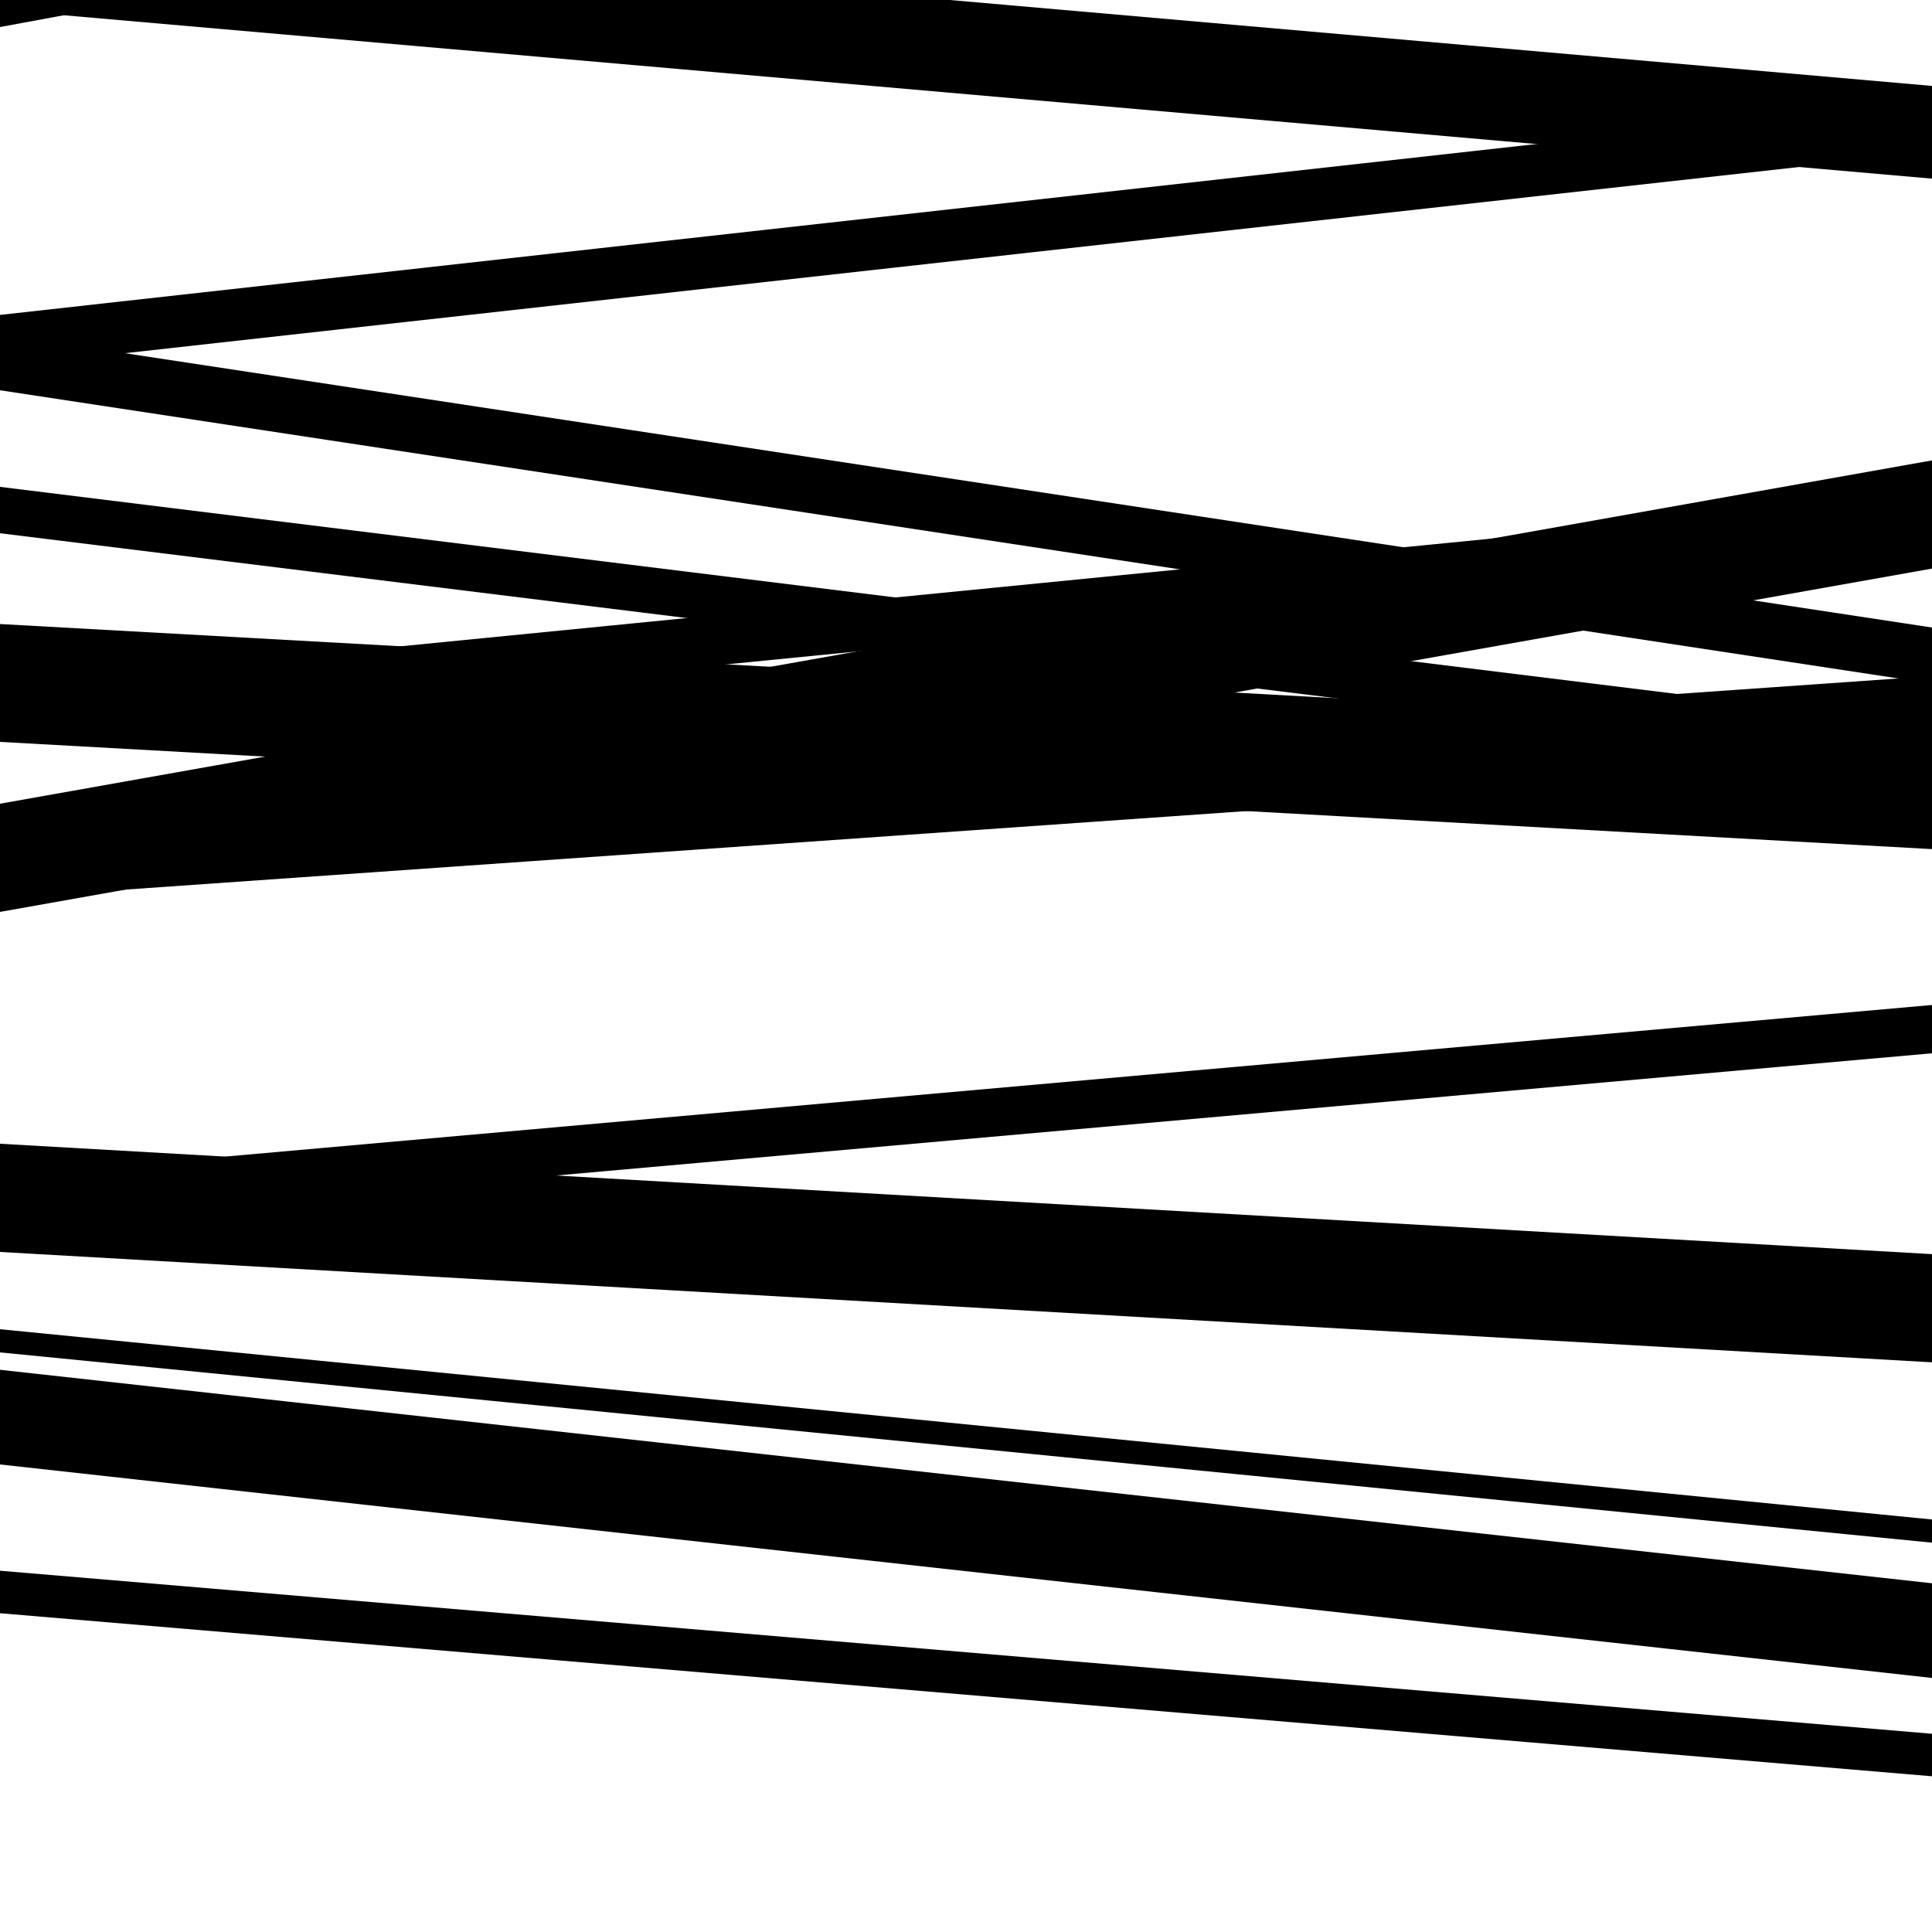
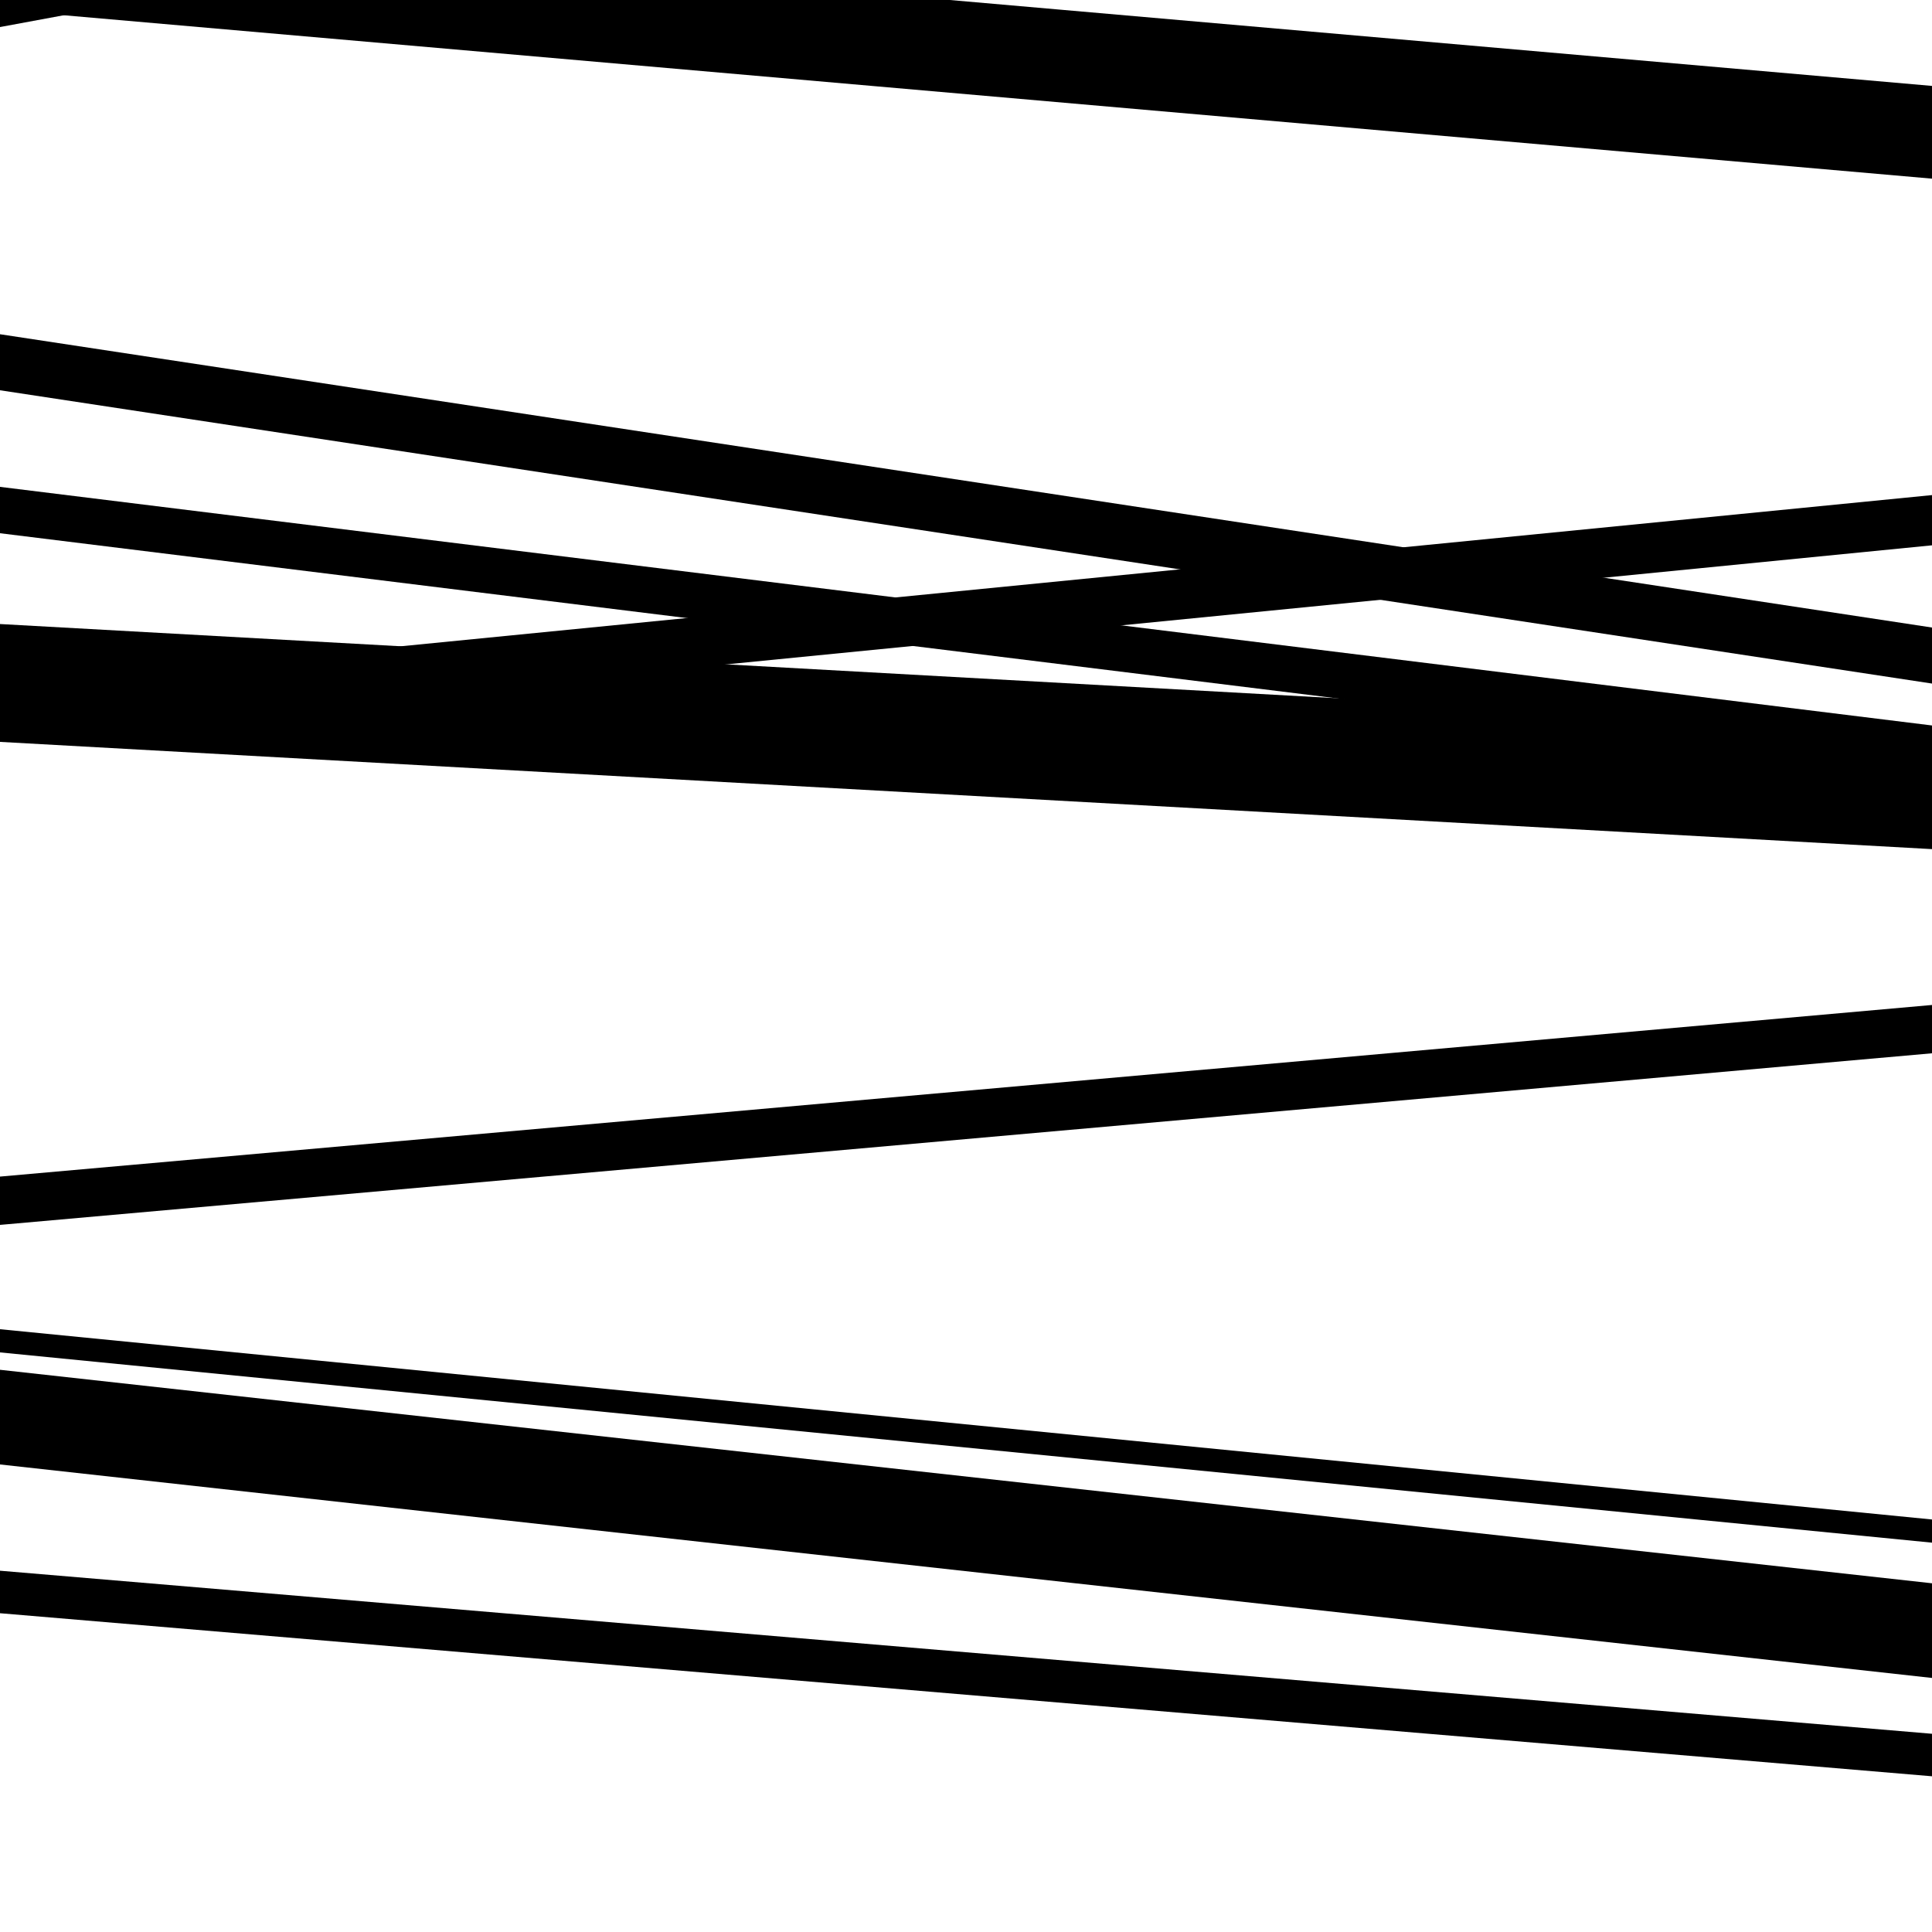
<svg xmlns="http://www.w3.org/2000/svg" viewBox="0 0 1000 1000" height="1000" width="1000">
  <rect x="0" y="0" width="1000" height="1000" fill="#ffffff" />
-   <path opacity="0.8" d="M 0 472 L 1000 294.302 L 1000 238.302 L 0 416 Z" fill="hsl(14, 15%, 50%)" />
  <path opacity="0.8" d="M 0 758 L 1000 868.505 L 1000 819.505 L 0 709 Z" fill="hsl(19, 25%, 70%)" />
  <path opacity="0.8" d="M 0 14 L 1000 -171.183 L 1000 -215.183 L 0 -30 Z" fill="hsl(24, 30%, 90%)" />
  <path opacity="0.8" d="M 0 276 L 1000 399.502 L 1000 375.502 L 0 252 Z" fill="hsl(9, 10%, 30%)" />
-   <path opacity="0.8" d="M 0 465 L 1000 394.948 L 1000 349.948 L 0 420 Z" fill="hsl(14, 15%, 50%)" />
  <path opacity="0.8" d="M 0 700 L 1000 798.483 L 1000 786.483 L 0 688 Z" fill="hsl(19, 25%, 70%)" />
  <path opacity="0.8" d="M 0 5 L 1000 92.47 L 1000 44.47 L 0 -43 Z" fill="hsl(24, 30%, 90%)" />
  <path opacity="0.8" d="M 0 202 L 1000 353.808 L 1000 324.808 L 0 173 Z" fill="hsl(9, 10%, 30%)" />
  <path opacity="0.8" d="M 0 381 L 1000 282.257 L 1000 256.257 L 0 355 Z" fill="hsl(14, 15%, 50%)" />
-   <path opacity="0.8" d="M 0 648 L 1000 705.14 L 1000 649.14 L 0 592 Z" fill="hsl(19, 25%, 70%)" />
  <path opacity="0.8" d="M 0 835 L 1000 919.4 L 1000 897.4 L 0 813 Z" fill="hsl(24, 30%, 90%)" />
  <path opacity="0.8" d="M 0 4 L 1000 -185.054 L 1000 -228.054 L 0 -39 Z" fill="hsl(9, 10%, 30%)" />
-   <path opacity="0.8" d="M 0 190 L 1000 78.787 L 1000 51.787 L 0 163 Z" fill="hsl(14, 15%, 50%)" />
  <path opacity="0.8" d="M 0 384 L 1000 439.504 L 1000 378.504 L 0 323 Z" fill="hsl(19, 25%, 70%)" />
  <path opacity="0.8" d="M 0 634 L 1000 545.175 L 1000 520.175 L 0 609 Z" fill="hsl(24, 30%, 90%)" />
</svg>